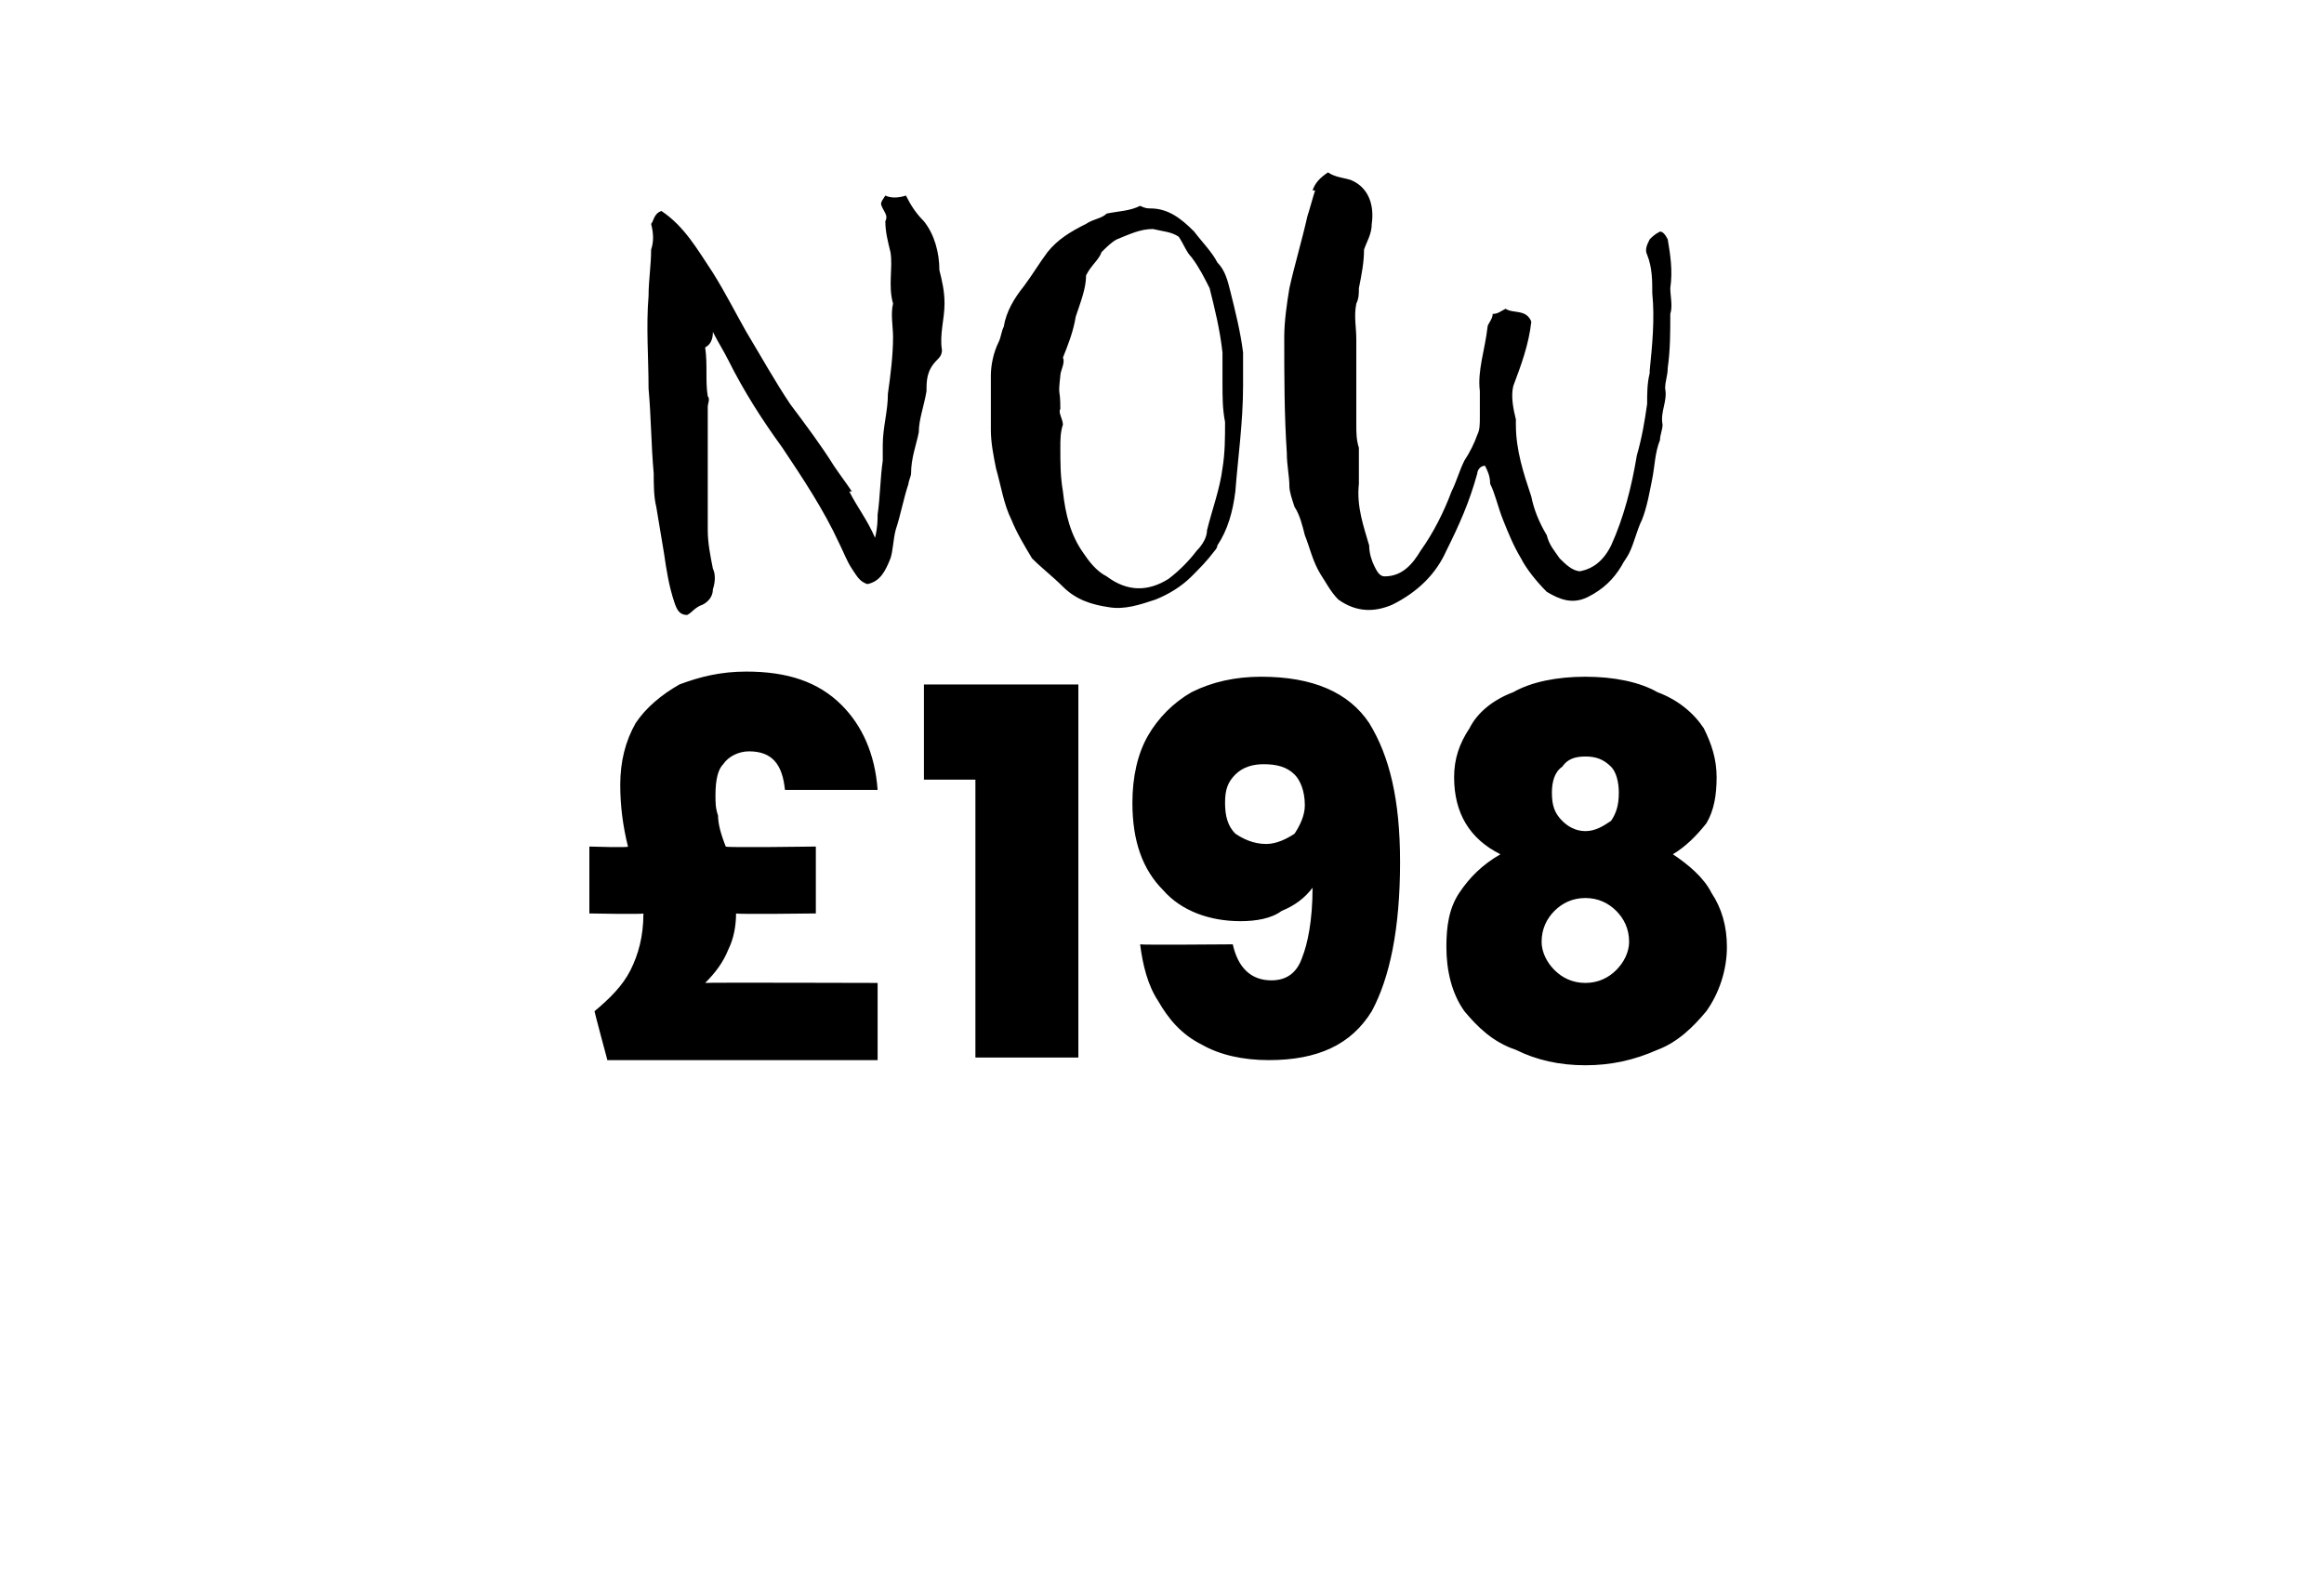
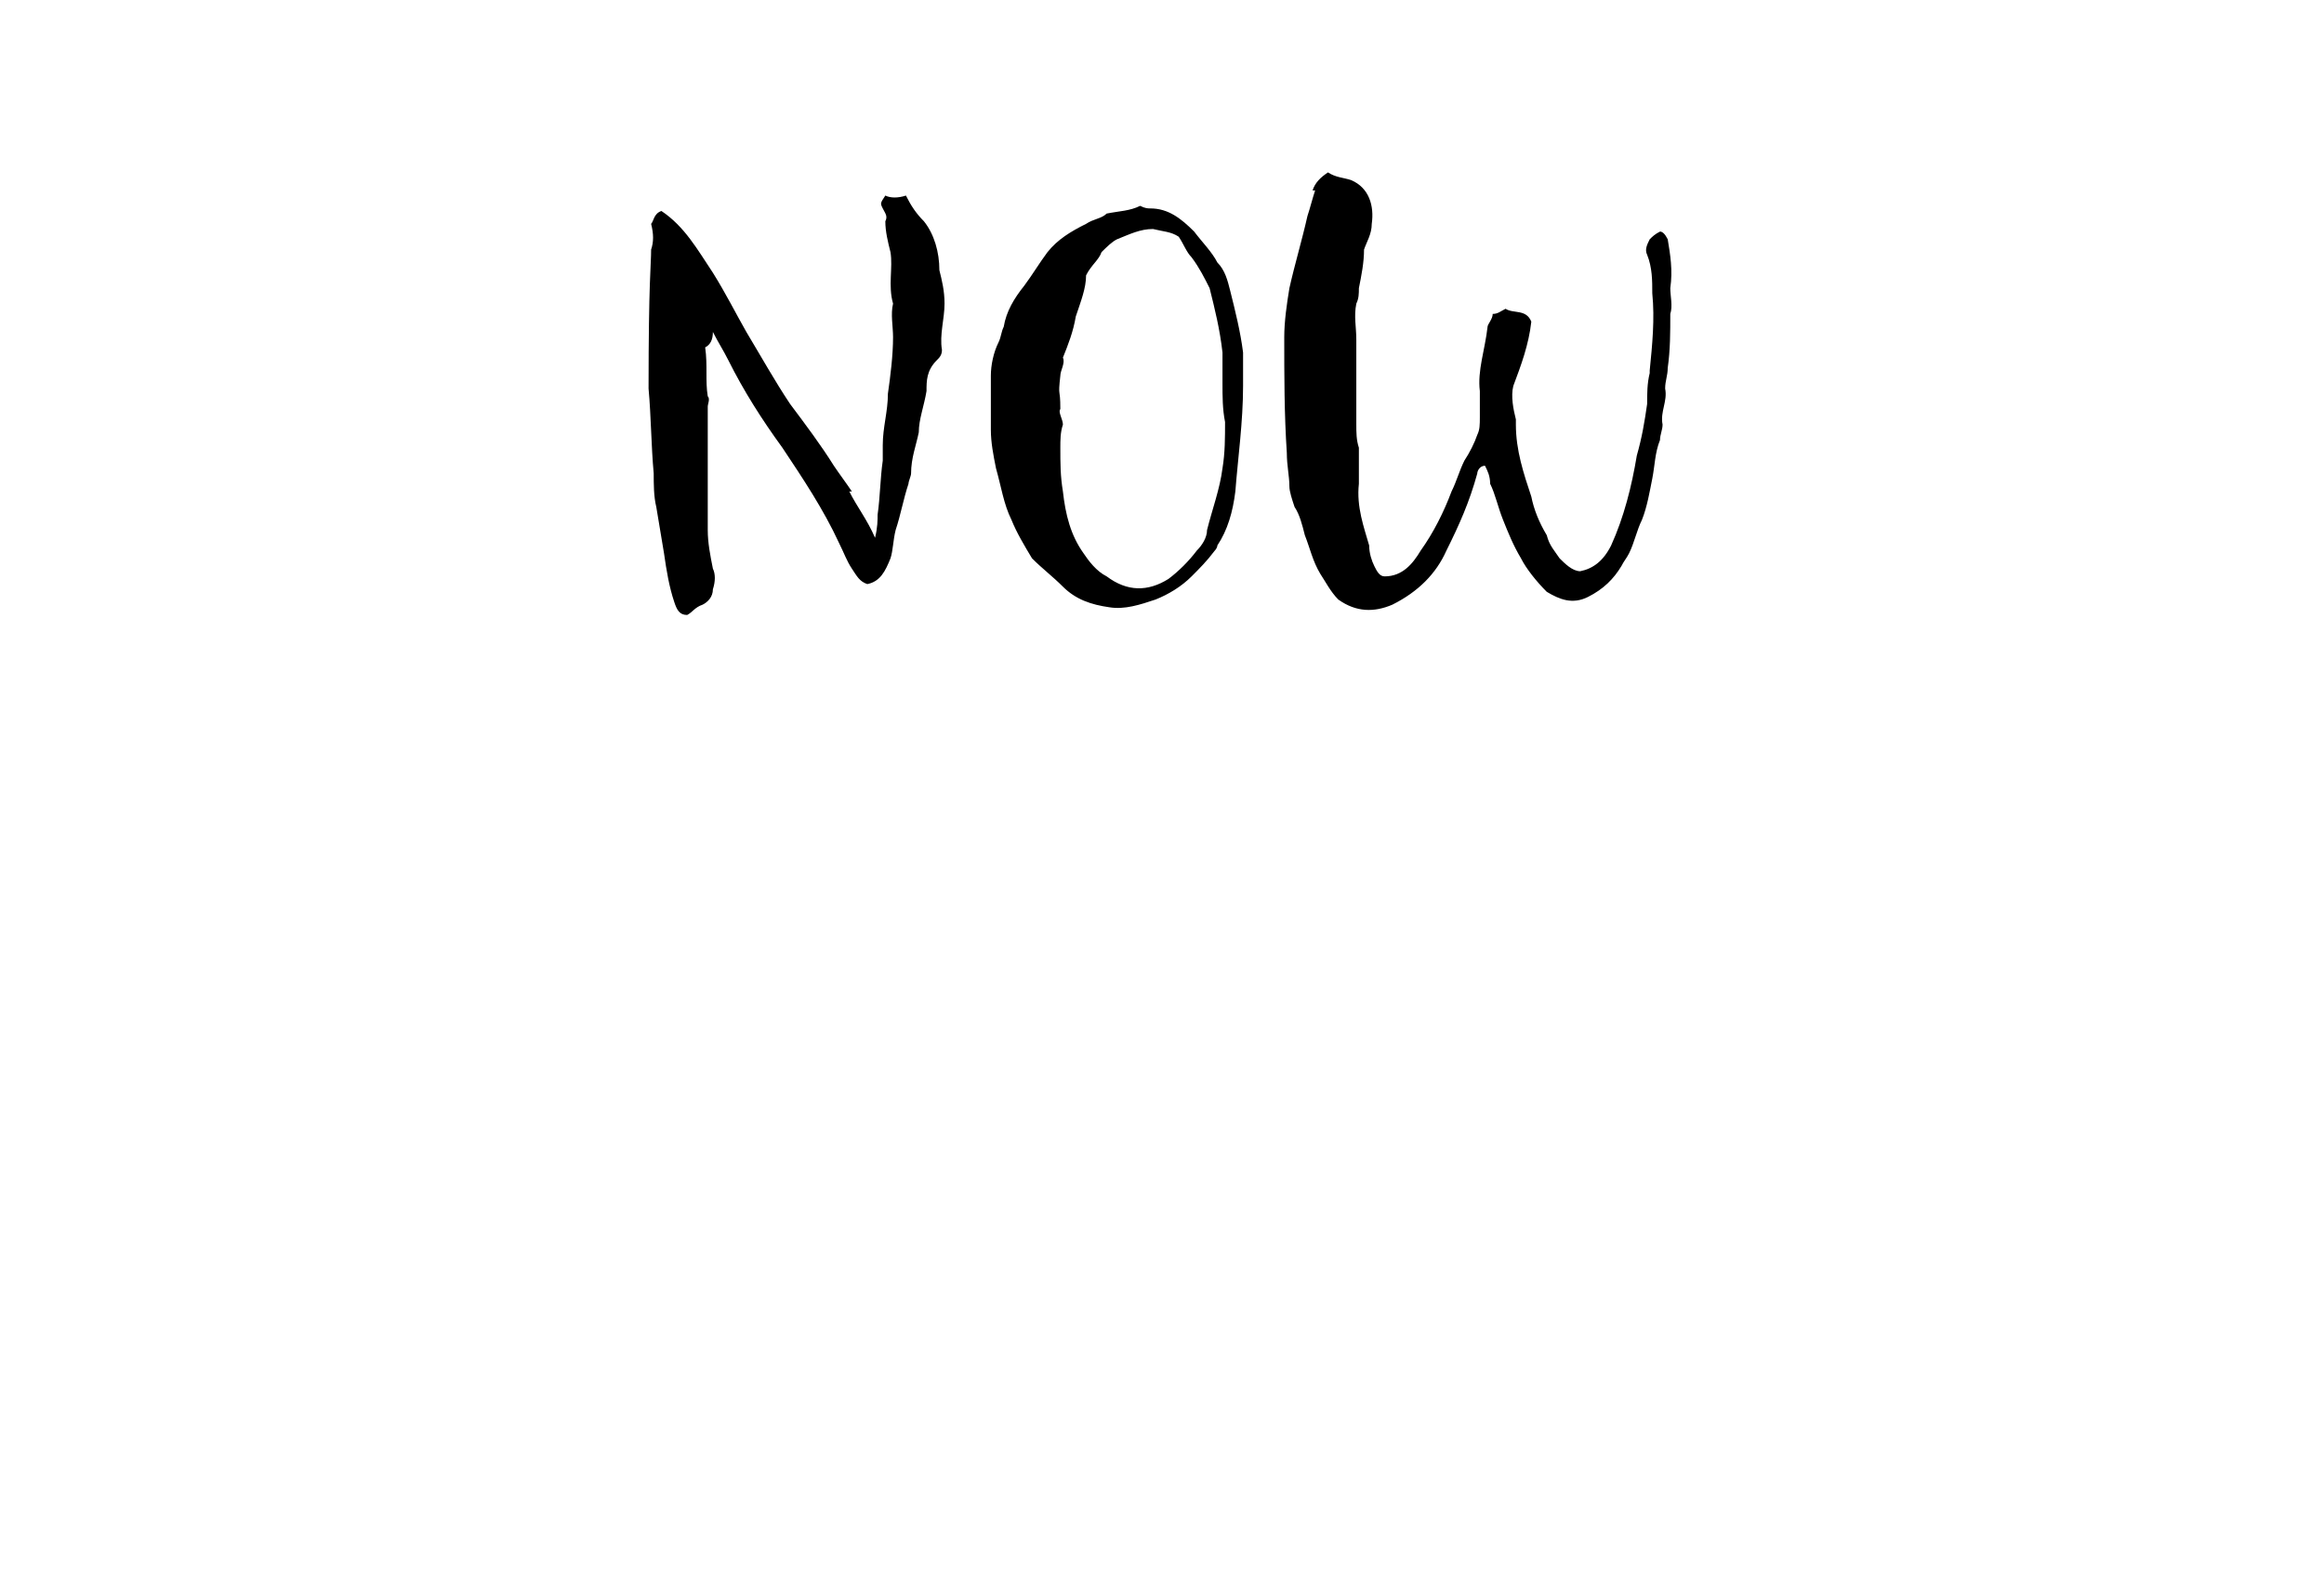
<svg xmlns="http://www.w3.org/2000/svg" version="1.1" width="90.3px" height="61.9px" viewBox="0 -2 90.3 61.9" style="top:-2px">
  <desc>NOW £198</desc>
  <defs />
  <g id="Polygon44518">
-     <path d="M 34.1 36.2 L 34.1 39.2 L 23.6 39.2 C 23.6 39.2 23.1 37.34 23.1 37.3 C 23.7 36.8 24.2 36.3 24.5 35.7 C 24.8 35.1 25 34.4 25 33.5 C 24.98 33.54 22.9 33.5 22.9 33.5 L 22.9 30.9 C 22.9 30.9 24.45 30.95 24.4 30.9 C 24.2 30.1 24.1 29.3 24.1 28.5 C 24.1 27.6 24.3 26.8 24.7 26.1 C 25.1 25.5 25.7 25 26.4 24.6 C 27.2 24.3 28 24.1 29 24.1 C 30.6 24.1 31.8 24.5 32.7 25.4 C 33.5 26.2 34 27.3 34.1 28.7 C 34.1 28.7 30.5 28.7 30.5 28.7 C 30.4 27.7 30 27.2 29.1 27.2 C 28.7 27.2 28.3 27.4 28.1 27.7 C 27.9 27.9 27.8 28.3 27.8 28.9 C 27.8 29.2 27.8 29.4 27.9 29.7 C 27.9 30 28 30.4 28.2 30.9 C 28.21 30.95 31.7 30.9 31.7 30.9 L 31.7 33.5 C 31.7 33.5 28.64 33.54 28.6 33.5 C 28.6 34 28.5 34.5 28.3 34.9 C 28.1 35.4 27.8 35.8 27.4 36.2 C 27.38 36.18 34.1 36.2 34.1 36.2 Z M 35.9 28.3 L 35.9 24.6 L 41.9 24.6 L 41.9 39.1 L 37.9 39.1 L 37.9 28.3 L 35.9 28.3 Z M 47.9 34.7 C 48.1 35.6 48.6 36.1 49.4 36.1 C 50 36.1 50.4 35.8 50.6 35.2 C 50.8 34.7 51 33.8 51 32.5 C 50.7 32.9 50.3 33.2 49.8 33.4 C 49.4 33.7 48.8 33.8 48.2 33.8 C 47 33.8 45.9 33.4 45.2 32.6 C 44.4 31.8 44 30.7 44 29.2 C 44 28.2 44.2 27.3 44.6 26.6 C 45 25.9 45.6 25.3 46.3 24.9 C 47.1 24.5 48 24.3 49 24.3 C 51 24.3 52.4 24.9 53.2 26.1 C 54 27.4 54.4 29.1 54.4 31.5 C 54.4 34.1 54 36 53.3 37.3 C 52.5 38.6 51.2 39.2 49.3 39.2 C 48.3 39.2 47.4 39 46.7 38.6 C 45.9 38.2 45.4 37.6 45 36.9 C 44.6 36.3 44.4 35.5 44.3 34.7 C 44.32 34.73 47.9 34.7 47.9 34.7 C 47.9 34.7 47.95 34.73 47.9 34.7 Z M 49.2 30.8 C 49.6 30.8 50 30.6 50.3 30.4 C 50.5 30.1 50.7 29.7 50.7 29.3 C 50.7 28.7 50.5 28.3 50.3 28.1 C 50 27.8 49.6 27.7 49.1 27.7 C 48.7 27.7 48.3 27.8 48 28.1 C 47.7 28.4 47.6 28.7 47.6 29.2 C 47.6 29.7 47.7 30.1 48 30.4 C 48.3 30.6 48.7 30.8 49.2 30.8 C 49.2 30.8 49.2 30.8 49.2 30.8 Z M 58.3 31.2 C 57.1 30.6 56.5 29.6 56.5 28.2 C 56.5 27.5 56.7 26.9 57.1 26.3 C 57.4 25.7 58 25.2 58.8 24.9 C 59.5 24.5 60.5 24.3 61.6 24.3 C 62.7 24.3 63.7 24.5 64.4 24.9 C 65.2 25.2 65.8 25.7 66.2 26.3 C 66.5 26.9 66.7 27.5 66.7 28.2 C 66.7 28.9 66.6 29.5 66.3 30 C 65.9 30.5 65.5 30.9 65 31.2 C 65.6 31.6 66.2 32.1 66.5 32.7 C 66.9 33.3 67.1 34 67.1 34.8 C 67.1 35.7 66.8 36.6 66.3 37.3 C 65.8 37.9 65.2 38.5 64.4 38.8 C 63.5 39.2 62.6 39.4 61.6 39.4 C 60.6 39.4 59.7 39.2 58.9 38.8 C 58 38.5 57.4 37.9 56.9 37.3 C 56.4 36.6 56.2 35.7 56.2 34.8 C 56.2 34 56.3 33.3 56.7 32.7 C 57.1 32.1 57.6 31.6 58.3 31.2 C 58.3 31.2 58.3 31.2 58.3 31.2 Z M 62.9 28.8 C 62.9 28.4 62.8 28 62.6 27.8 C 62.3 27.5 62 27.4 61.6 27.4 C 61.2 27.4 60.9 27.5 60.7 27.8 C 60.4 28 60.3 28.4 60.3 28.8 C 60.3 29.3 60.4 29.6 60.7 29.9 C 60.9 30.1 61.2 30.3 61.6 30.3 C 62 30.3 62.3 30.1 62.6 29.9 C 62.8 29.6 62.9 29.3 62.9 28.8 C 62.9 28.8 62.9 28.8 62.9 28.8 Z M 61.6 32.9 C 61.1 32.9 60.7 33.1 60.4 33.4 C 60.1 33.7 59.9 34.1 59.9 34.6 C 59.9 35 60.1 35.4 60.4 35.7 C 60.7 36 61.1 36.2 61.6 36.2 C 62.1 36.2 62.5 36 62.8 35.7 C 63.1 35.4 63.3 35 63.3 34.6 C 63.3 34.1 63.1 33.7 62.8 33.4 C 62.5 33.1 62.1 32.9 61.6 32.9 C 61.6 32.9 61.6 32.9 61.6 32.9 Z " stroke="none" fill="#000" />
-   </g>
+     </g>
  <g id="Polygon44517">
-     <path d="M 33 17.1 C 33.3 17.7 33.7 18.2 34 18.9 C 34.1 18.5 34.1 18.2 34.1 18 C 34.2 17.3 34.2 16.6 34.3 15.9 C 34.3 15.7 34.3 15.5 34.3 15.3 C 34.3 14.6 34.5 14 34.5 13.3 C 34.6 12.6 34.7 11.8 34.7 11.1 C 34.7 10.7 34.6 10.2 34.7 9.8 C 34.5 9.1 34.7 8.4 34.6 7.8 C 34.5 7.4 34.4 7 34.4 6.6 C 34.5 6.4 34.4 6.3 34.3 6.1 C 34.2 5.9 34.2 5.9 34.4 5.6 C 34.6 5.7 34.9 5.7 35.2 5.6 C 35.4 6 35.6 6.3 35.9 6.6 C 36.3 7.1 36.5 7.8 36.5 8.5 C 36.6 8.9 36.7 9.3 36.7 9.8 C 36.7 10.4 36.5 11 36.6 11.6 C 36.6 11.8 36.5 11.9 36.4 12 C 36 12.4 36 12.8 36 13.2 C 35.9 13.8 35.7 14.3 35.7 14.8 C 35.6 15.3 35.4 15.8 35.4 16.4 C 35.4 16.5 35.3 16.7 35.3 16.8 C 35.1 17.4 35 18 34.8 18.6 C 34.7 19 34.7 19.4 34.6 19.7 C 34.4 20.2 34.2 20.6 33.7 20.7 C 33.4 20.6 33.3 20.4 33.1 20.1 C 32.9 19.8 32.8 19.5 32.6 19.1 C 32 17.8 31.2 16.6 30.4 15.4 C 29.6 14.3 28.9 13.2 28.3 12 C 28.1 11.6 27.9 11.3 27.7 10.9 C 27.7 11.2 27.6 11.4 27.4 11.5 C 27.5 12.2 27.4 12.8 27.5 13.4 C 27.6 13.5 27.5 13.7 27.5 13.8 C 27.5 15.4 27.5 17 27.5 18.6 C 27.5 19.1 27.6 19.6 27.7 20.1 C 27.8 20.3 27.8 20.6 27.7 20.9 C 27.7 21.2 27.5 21.4 27.3 21.5 C 27 21.6 26.9 21.8 26.7 21.9 C 26.4 21.9 26.3 21.7 26.2 21.4 C 26 20.8 25.9 20.2 25.8 19.5 C 25.7 18.9 25.6 18.3 25.5 17.7 C 25.4 17.3 25.4 16.8 25.4 16.4 C 25.3 15.3 25.3 14.2 25.2 13.1 C 25.2 11.9 25.1 10.7 25.2 9.5 C 25.2 8.9 25.3 8.3 25.3 7.7 C 25.4 7.4 25.4 7.1 25.3 6.7 C 25.4 6.6 25.4 6.3 25.7 6.2 C 26.6 6.8 27.1 7.7 27.7 8.6 C 28.2 9.4 28.6 10.2 29 10.9 C 29.6 11.9 30.1 12.8 30.7 13.7 C 31.3 14.5 31.9 15.3 32.4 16.1 C 32.6 16.4 32.9 16.8 33.1 17.1 C 33.1 17.1 33 17.1 33 17.1 Z M 43 6.3 C 43.5 6.2 43.9 6.2 44.3 6 C 44.5 6.1 44.6 6.1 44.7 6.1 C 45.4 6.1 45.9 6.5 46.4 7 C 46.7 7.4 47.1 7.8 47.3 8.2 C 47.6 8.5 47.7 8.9 47.8 9.3 C 48 10.1 48.2 10.9 48.3 11.7 C 48.3 12.1 48.3 12.6 48.3 13 C 48.3 14.4 48.1 15.8 48 17.1 C 47.9 17.9 47.7 18.6 47.3 19.2 C 47.3 19.3 47.2 19.4 47.2 19.4 C 46.9 19.8 46.6 20.1 46.3 20.4 C 45.9 20.8 45.4 21.1 44.9 21.3 C 44.3 21.5 43.7 21.7 43.1 21.6 C 42.4 21.5 41.8 21.3 41.3 20.8 C 40.9 20.4 40.5 20.1 40.1 19.7 C 39.8 19.2 39.5 18.7 39.3 18.2 C 39 17.6 38.9 16.9 38.7 16.2 C 38.6 15.7 38.5 15.2 38.5 14.7 C 38.5 14.3 38.5 14 38.5 13.6 C 38.5 13.3 38.5 12.9 38.5 12.6 C 38.5 12.2 38.6 11.7 38.8 11.3 C 38.9 11.1 38.9 10.9 39 10.7 C 39.1 10.1 39.4 9.6 39.8 9.1 C 40.1 8.7 40.4 8.2 40.7 7.8 C 41.1 7.3 41.6 7 42.2 6.7 C 42.5 6.5 42.8 6.5 43 6.3 C 43 6.3 43 6.3 43 6.3 Z M 41.8 10.3 C 41.7 10.9 41.5 11.4 41.3 11.9 C 41.4 12.1 41.2 12.4 41.2 12.6 C 41.1 13.5 41.2 13 41.2 13.9 C 41.1 14 41.3 14.3 41.3 14.5 C 41.2 14.8 41.2 15.1 41.2 15.4 C 41.2 16 41.2 16.5 41.3 17.1 C 41.4 18 41.6 18.8 42.1 19.5 C 42.3 19.8 42.6 20.2 43 20.4 C 43.8 21 44.6 21 45.4 20.5 C 45.8 20.2 46.2 19.8 46.5 19.4 C 46.7 19.2 46.9 18.9 46.9 18.6 C 47.1 17.8 47.4 17 47.5 16.2 C 47.6 15.6 47.6 15 47.6 14.4 C 47.5 13.9 47.5 13.4 47.5 12.9 C 47.5 12.5 47.5 12.1 47.5 11.7 C 47.4 10.8 47.2 10 47 9.2 C 46.8 8.8 46.6 8.4 46.3 8 C 46.1 7.8 46 7.5 45.8 7.2 C 45.5 7 45.2 7 44.8 6.9 C 44.3 6.9 43.9 7.1 43.4 7.3 C 43.2 7.4 43 7.6 42.8 7.8 C 42.7 8.1 42.4 8.3 42.2 8.7 C 42.2 9.2 42 9.7 41.8 10.3 C 41.8 10.3 41.8 10.3 41.8 10.3 Z M 51 5.4 C 51.1 5.1 51.3 4.9 51.6 4.7 C 51.9 4.9 52.2 4.9 52.5 5 C 53.2 5.3 53.4 6 53.3 6.7 C 53.3 7.1 53.1 7.4 53 7.7 C 53 8.2 52.9 8.7 52.8 9.2 C 52.8 9.4 52.8 9.6 52.7 9.8 C 52.6 10.3 52.7 10.7 52.7 11.2 C 52.7 12.3 52.7 13.4 52.7 14.5 C 52.7 14.8 52.7 15.1 52.8 15.4 C 52.8 15.9 52.8 16.4 52.8 16.8 C 52.7 17.7 53 18.5 53.2 19.2 C 53.2 19.5 53.3 19.8 53.4 20 C 53.5 20.2 53.6 20.4 53.8 20.4 C 54.5 20.4 54.9 19.9 55.2 19.4 C 55.7 18.7 56.1 17.9 56.4 17.1 C 56.6 16.7 56.7 16.3 56.9 15.9 C 57.1 15.6 57.3 15.2 57.4 14.9 C 57.5 14.7 57.5 14.5 57.5 14.2 C 57.5 13.9 57.5 13.6 57.5 13.2 C 57.4 12.4 57.7 11.6 57.8 10.7 C 57.8 10.6 58 10.4 58 10.2 C 58.2 10.2 58.3 10.1 58.5 10 C 58.8 10.2 59.3 10 59.5 10.5 C 59.4 11.4 59.1 12.2 58.8 13 C 58.7 13.4 58.8 13.9 58.9 14.3 C 58.9 14.4 58.9 14.4 58.9 14.5 C 58.9 15.5 59.2 16.4 59.5 17.3 C 59.6 17.8 59.8 18.3 60.1 18.8 C 60.2 19.2 60.4 19.4 60.6 19.7 C 60.8 19.9 61.1 20.2 61.4 20.2 C 61.9 20.1 62.3 19.8 62.6 19.2 C 63.1 18.1 63.4 16.9 63.6 15.7 C 63.8 15 63.9 14.4 64 13.7 C 64 13.3 64 12.9 64.1 12.5 C 64.1 12.5 64.1 12.4 64.1 12.4 C 64.2 11.4 64.3 10.4 64.2 9.4 C 64.2 8.9 64.2 8.4 64 7.9 C 63.9 7.7 64 7.5 64.1 7.3 C 64.2 7.2 64.3 7.1 64.5 7 C 64.6 7 64.7 7.1 64.8 7.3 C 64.9 7.9 65 8.5 64.9 9.2 C 64.9 9.5 65 9.9 64.9 10.2 C 64.9 10.9 64.9 11.6 64.8 12.3 C 64.8 12.6 64.7 12.8 64.7 13.1 C 64.8 13.6 64.5 14 64.6 14.5 C 64.6 14.7 64.5 14.9 64.5 15.1 C 64.3 15.6 64.3 16.1 64.2 16.6 C 64.1 17.1 64 17.7 63.8 18.2 C 63.6 18.6 63.5 19.1 63.3 19.5 C 63.2 19.7 63.1 19.8 63 20 C 62.7 20.5 62.3 20.9 61.7 21.2 C 61.1 21.5 60.6 21.3 60.1 21 C 59.7 20.6 59.3 20.1 59.1 19.7 C 58.8 19.2 58.6 18.7 58.4 18.2 C 58.2 17.7 58.1 17.2 57.9 16.8 C 57.9 16.5 57.8 16.3 57.7 16.1 C 57.5 16.1 57.4 16.3 57.4 16.4 C 57.1 17.5 56.7 18.4 56.2 19.4 C 55.8 20.3 55.1 21 54.1 21.5 C 53.4 21.8 52.7 21.8 52 21.3 C 51.7 21 51.5 20.6 51.3 20.3 C 51 19.8 50.9 19.3 50.7 18.8 C 50.6 18.4 50.5 18 50.3 17.7 C 50.2 17.4 50.1 17.1 50.1 16.9 C 50.1 16.5 50 16.1 50 15.6 C 49.9 14.1 49.9 12.6 49.9 11.1 C 49.9 10.5 50 9.8 50.1 9.2 C 50.3 8.3 50.6 7.3 50.8 6.4 C 50.9 6.1 51 5.7 51.1 5.4 C 51.1 5.4 51 5.4 51 5.4 Z " stroke="none" fill="#000" />
+     <path d="M 33 17.1 C 33.3 17.7 33.7 18.2 34 18.9 C 34.1 18.5 34.1 18.2 34.1 18 C 34.2 17.3 34.2 16.6 34.3 15.9 C 34.3 15.7 34.3 15.5 34.3 15.3 C 34.3 14.6 34.5 14 34.5 13.3 C 34.6 12.6 34.7 11.8 34.7 11.1 C 34.7 10.7 34.6 10.2 34.7 9.8 C 34.5 9.1 34.7 8.4 34.6 7.8 C 34.5 7.4 34.4 7 34.4 6.6 C 34.5 6.4 34.4 6.3 34.3 6.1 C 34.2 5.9 34.2 5.9 34.4 5.6 C 34.6 5.7 34.9 5.7 35.2 5.6 C 35.4 6 35.6 6.3 35.9 6.6 C 36.3 7.1 36.5 7.8 36.5 8.5 C 36.6 8.9 36.7 9.3 36.7 9.8 C 36.7 10.4 36.5 11 36.6 11.6 C 36.6 11.8 36.5 11.9 36.4 12 C 36 12.4 36 12.8 36 13.2 C 35.9 13.8 35.7 14.3 35.7 14.8 C 35.6 15.3 35.4 15.8 35.4 16.4 C 35.4 16.5 35.3 16.7 35.3 16.8 C 35.1 17.4 35 18 34.8 18.6 C 34.7 19 34.7 19.4 34.6 19.7 C 34.4 20.2 34.2 20.6 33.7 20.7 C 33.4 20.6 33.3 20.4 33.1 20.1 C 32.9 19.8 32.8 19.5 32.6 19.1 C 32 17.8 31.2 16.6 30.4 15.4 C 29.6 14.3 28.9 13.2 28.3 12 C 28.1 11.6 27.9 11.3 27.7 10.9 C 27.7 11.2 27.6 11.4 27.4 11.5 C 27.5 12.2 27.4 12.8 27.5 13.4 C 27.6 13.5 27.5 13.7 27.5 13.8 C 27.5 15.4 27.5 17 27.5 18.6 C 27.5 19.1 27.6 19.6 27.7 20.1 C 27.8 20.3 27.8 20.6 27.7 20.9 C 27.7 21.2 27.5 21.4 27.3 21.5 C 27 21.6 26.9 21.8 26.7 21.9 C 26.4 21.9 26.3 21.7 26.2 21.4 C 26 20.8 25.9 20.2 25.8 19.5 C 25.7 18.9 25.6 18.3 25.5 17.7 C 25.4 17.3 25.4 16.8 25.4 16.4 C 25.3 15.3 25.3 14.2 25.2 13.1 C 25.2 8.9 25.3 8.3 25.3 7.7 C 25.4 7.4 25.4 7.1 25.3 6.7 C 25.4 6.6 25.4 6.3 25.7 6.2 C 26.6 6.8 27.1 7.7 27.7 8.6 C 28.2 9.4 28.6 10.2 29 10.9 C 29.6 11.9 30.1 12.8 30.7 13.7 C 31.3 14.5 31.9 15.3 32.4 16.1 C 32.6 16.4 32.9 16.8 33.1 17.1 C 33.1 17.1 33 17.1 33 17.1 Z M 43 6.3 C 43.5 6.2 43.9 6.2 44.3 6 C 44.5 6.1 44.6 6.1 44.7 6.1 C 45.4 6.1 45.9 6.5 46.4 7 C 46.7 7.4 47.1 7.8 47.3 8.2 C 47.6 8.5 47.7 8.9 47.8 9.3 C 48 10.1 48.2 10.9 48.3 11.7 C 48.3 12.1 48.3 12.6 48.3 13 C 48.3 14.4 48.1 15.8 48 17.1 C 47.9 17.9 47.7 18.6 47.3 19.2 C 47.3 19.3 47.2 19.4 47.2 19.4 C 46.9 19.8 46.6 20.1 46.3 20.4 C 45.9 20.8 45.4 21.1 44.9 21.3 C 44.3 21.5 43.7 21.7 43.1 21.6 C 42.4 21.5 41.8 21.3 41.3 20.8 C 40.9 20.4 40.5 20.1 40.1 19.7 C 39.8 19.2 39.5 18.7 39.3 18.2 C 39 17.6 38.9 16.9 38.7 16.2 C 38.6 15.7 38.5 15.2 38.5 14.7 C 38.5 14.3 38.5 14 38.5 13.6 C 38.5 13.3 38.5 12.9 38.5 12.6 C 38.5 12.2 38.6 11.7 38.8 11.3 C 38.9 11.1 38.9 10.9 39 10.7 C 39.1 10.1 39.4 9.6 39.8 9.1 C 40.1 8.7 40.4 8.2 40.7 7.8 C 41.1 7.3 41.6 7 42.2 6.7 C 42.5 6.5 42.8 6.5 43 6.3 C 43 6.3 43 6.3 43 6.3 Z M 41.8 10.3 C 41.7 10.9 41.5 11.4 41.3 11.9 C 41.4 12.1 41.2 12.4 41.2 12.6 C 41.1 13.5 41.2 13 41.2 13.9 C 41.1 14 41.3 14.3 41.3 14.5 C 41.2 14.8 41.2 15.1 41.2 15.4 C 41.2 16 41.2 16.5 41.3 17.1 C 41.4 18 41.6 18.8 42.1 19.5 C 42.3 19.8 42.6 20.2 43 20.4 C 43.8 21 44.6 21 45.4 20.5 C 45.8 20.2 46.2 19.8 46.5 19.4 C 46.7 19.2 46.9 18.9 46.9 18.6 C 47.1 17.8 47.4 17 47.5 16.2 C 47.6 15.6 47.6 15 47.6 14.4 C 47.5 13.9 47.5 13.4 47.5 12.9 C 47.5 12.5 47.5 12.1 47.5 11.7 C 47.4 10.8 47.2 10 47 9.2 C 46.8 8.8 46.6 8.4 46.3 8 C 46.1 7.8 46 7.5 45.8 7.2 C 45.5 7 45.2 7 44.8 6.9 C 44.3 6.9 43.9 7.1 43.4 7.3 C 43.2 7.4 43 7.6 42.8 7.8 C 42.7 8.1 42.4 8.3 42.2 8.7 C 42.2 9.2 42 9.7 41.8 10.3 C 41.8 10.3 41.8 10.3 41.8 10.3 Z M 51 5.4 C 51.1 5.1 51.3 4.9 51.6 4.7 C 51.9 4.9 52.2 4.9 52.5 5 C 53.2 5.3 53.4 6 53.3 6.7 C 53.3 7.1 53.1 7.4 53 7.7 C 53 8.2 52.9 8.7 52.8 9.2 C 52.8 9.4 52.8 9.6 52.7 9.8 C 52.6 10.3 52.7 10.7 52.7 11.2 C 52.7 12.3 52.7 13.4 52.7 14.5 C 52.7 14.8 52.7 15.1 52.8 15.4 C 52.8 15.9 52.8 16.4 52.8 16.8 C 52.7 17.7 53 18.5 53.2 19.2 C 53.2 19.5 53.3 19.8 53.4 20 C 53.5 20.2 53.6 20.4 53.8 20.4 C 54.5 20.4 54.9 19.9 55.2 19.4 C 55.7 18.7 56.1 17.9 56.4 17.1 C 56.6 16.7 56.7 16.3 56.9 15.9 C 57.1 15.6 57.3 15.2 57.4 14.9 C 57.5 14.7 57.5 14.5 57.5 14.2 C 57.5 13.9 57.5 13.6 57.5 13.2 C 57.4 12.4 57.7 11.6 57.8 10.7 C 57.8 10.6 58 10.4 58 10.2 C 58.2 10.2 58.3 10.1 58.5 10 C 58.8 10.2 59.3 10 59.5 10.5 C 59.4 11.4 59.1 12.2 58.8 13 C 58.7 13.4 58.8 13.9 58.9 14.3 C 58.9 14.4 58.9 14.4 58.9 14.5 C 58.9 15.5 59.2 16.4 59.5 17.3 C 59.6 17.8 59.8 18.3 60.1 18.8 C 60.2 19.2 60.4 19.4 60.6 19.7 C 60.8 19.9 61.1 20.2 61.4 20.2 C 61.9 20.1 62.3 19.8 62.6 19.2 C 63.1 18.1 63.4 16.9 63.6 15.7 C 63.8 15 63.9 14.4 64 13.7 C 64 13.3 64 12.9 64.1 12.5 C 64.1 12.5 64.1 12.4 64.1 12.4 C 64.2 11.4 64.3 10.4 64.2 9.4 C 64.2 8.9 64.2 8.4 64 7.9 C 63.9 7.7 64 7.5 64.1 7.3 C 64.2 7.2 64.3 7.1 64.5 7 C 64.6 7 64.7 7.1 64.8 7.3 C 64.9 7.9 65 8.5 64.9 9.2 C 64.9 9.5 65 9.9 64.9 10.2 C 64.9 10.9 64.9 11.6 64.8 12.3 C 64.8 12.6 64.7 12.8 64.7 13.1 C 64.8 13.6 64.5 14 64.6 14.5 C 64.6 14.7 64.5 14.9 64.5 15.1 C 64.3 15.6 64.3 16.1 64.2 16.6 C 64.1 17.1 64 17.7 63.8 18.2 C 63.6 18.6 63.5 19.1 63.3 19.5 C 63.2 19.7 63.1 19.8 63 20 C 62.7 20.5 62.3 20.9 61.7 21.2 C 61.1 21.5 60.6 21.3 60.1 21 C 59.7 20.6 59.3 20.1 59.1 19.7 C 58.8 19.2 58.6 18.7 58.4 18.2 C 58.2 17.7 58.1 17.2 57.9 16.8 C 57.9 16.5 57.8 16.3 57.7 16.1 C 57.5 16.1 57.4 16.3 57.4 16.4 C 57.1 17.5 56.7 18.4 56.2 19.4 C 55.8 20.3 55.1 21 54.1 21.5 C 53.4 21.8 52.7 21.8 52 21.3 C 51.7 21 51.5 20.6 51.3 20.3 C 51 19.8 50.9 19.3 50.7 18.8 C 50.6 18.4 50.5 18 50.3 17.7 C 50.2 17.4 50.1 17.1 50.1 16.9 C 50.1 16.5 50 16.1 50 15.6 C 49.9 14.1 49.9 12.6 49.9 11.1 C 49.9 10.5 50 9.8 50.1 9.2 C 50.3 8.3 50.6 7.3 50.8 6.4 C 50.9 6.1 51 5.7 51.1 5.4 C 51.1 5.4 51 5.4 51 5.4 Z " stroke="none" fill="#000" />
  </g>
</svg>